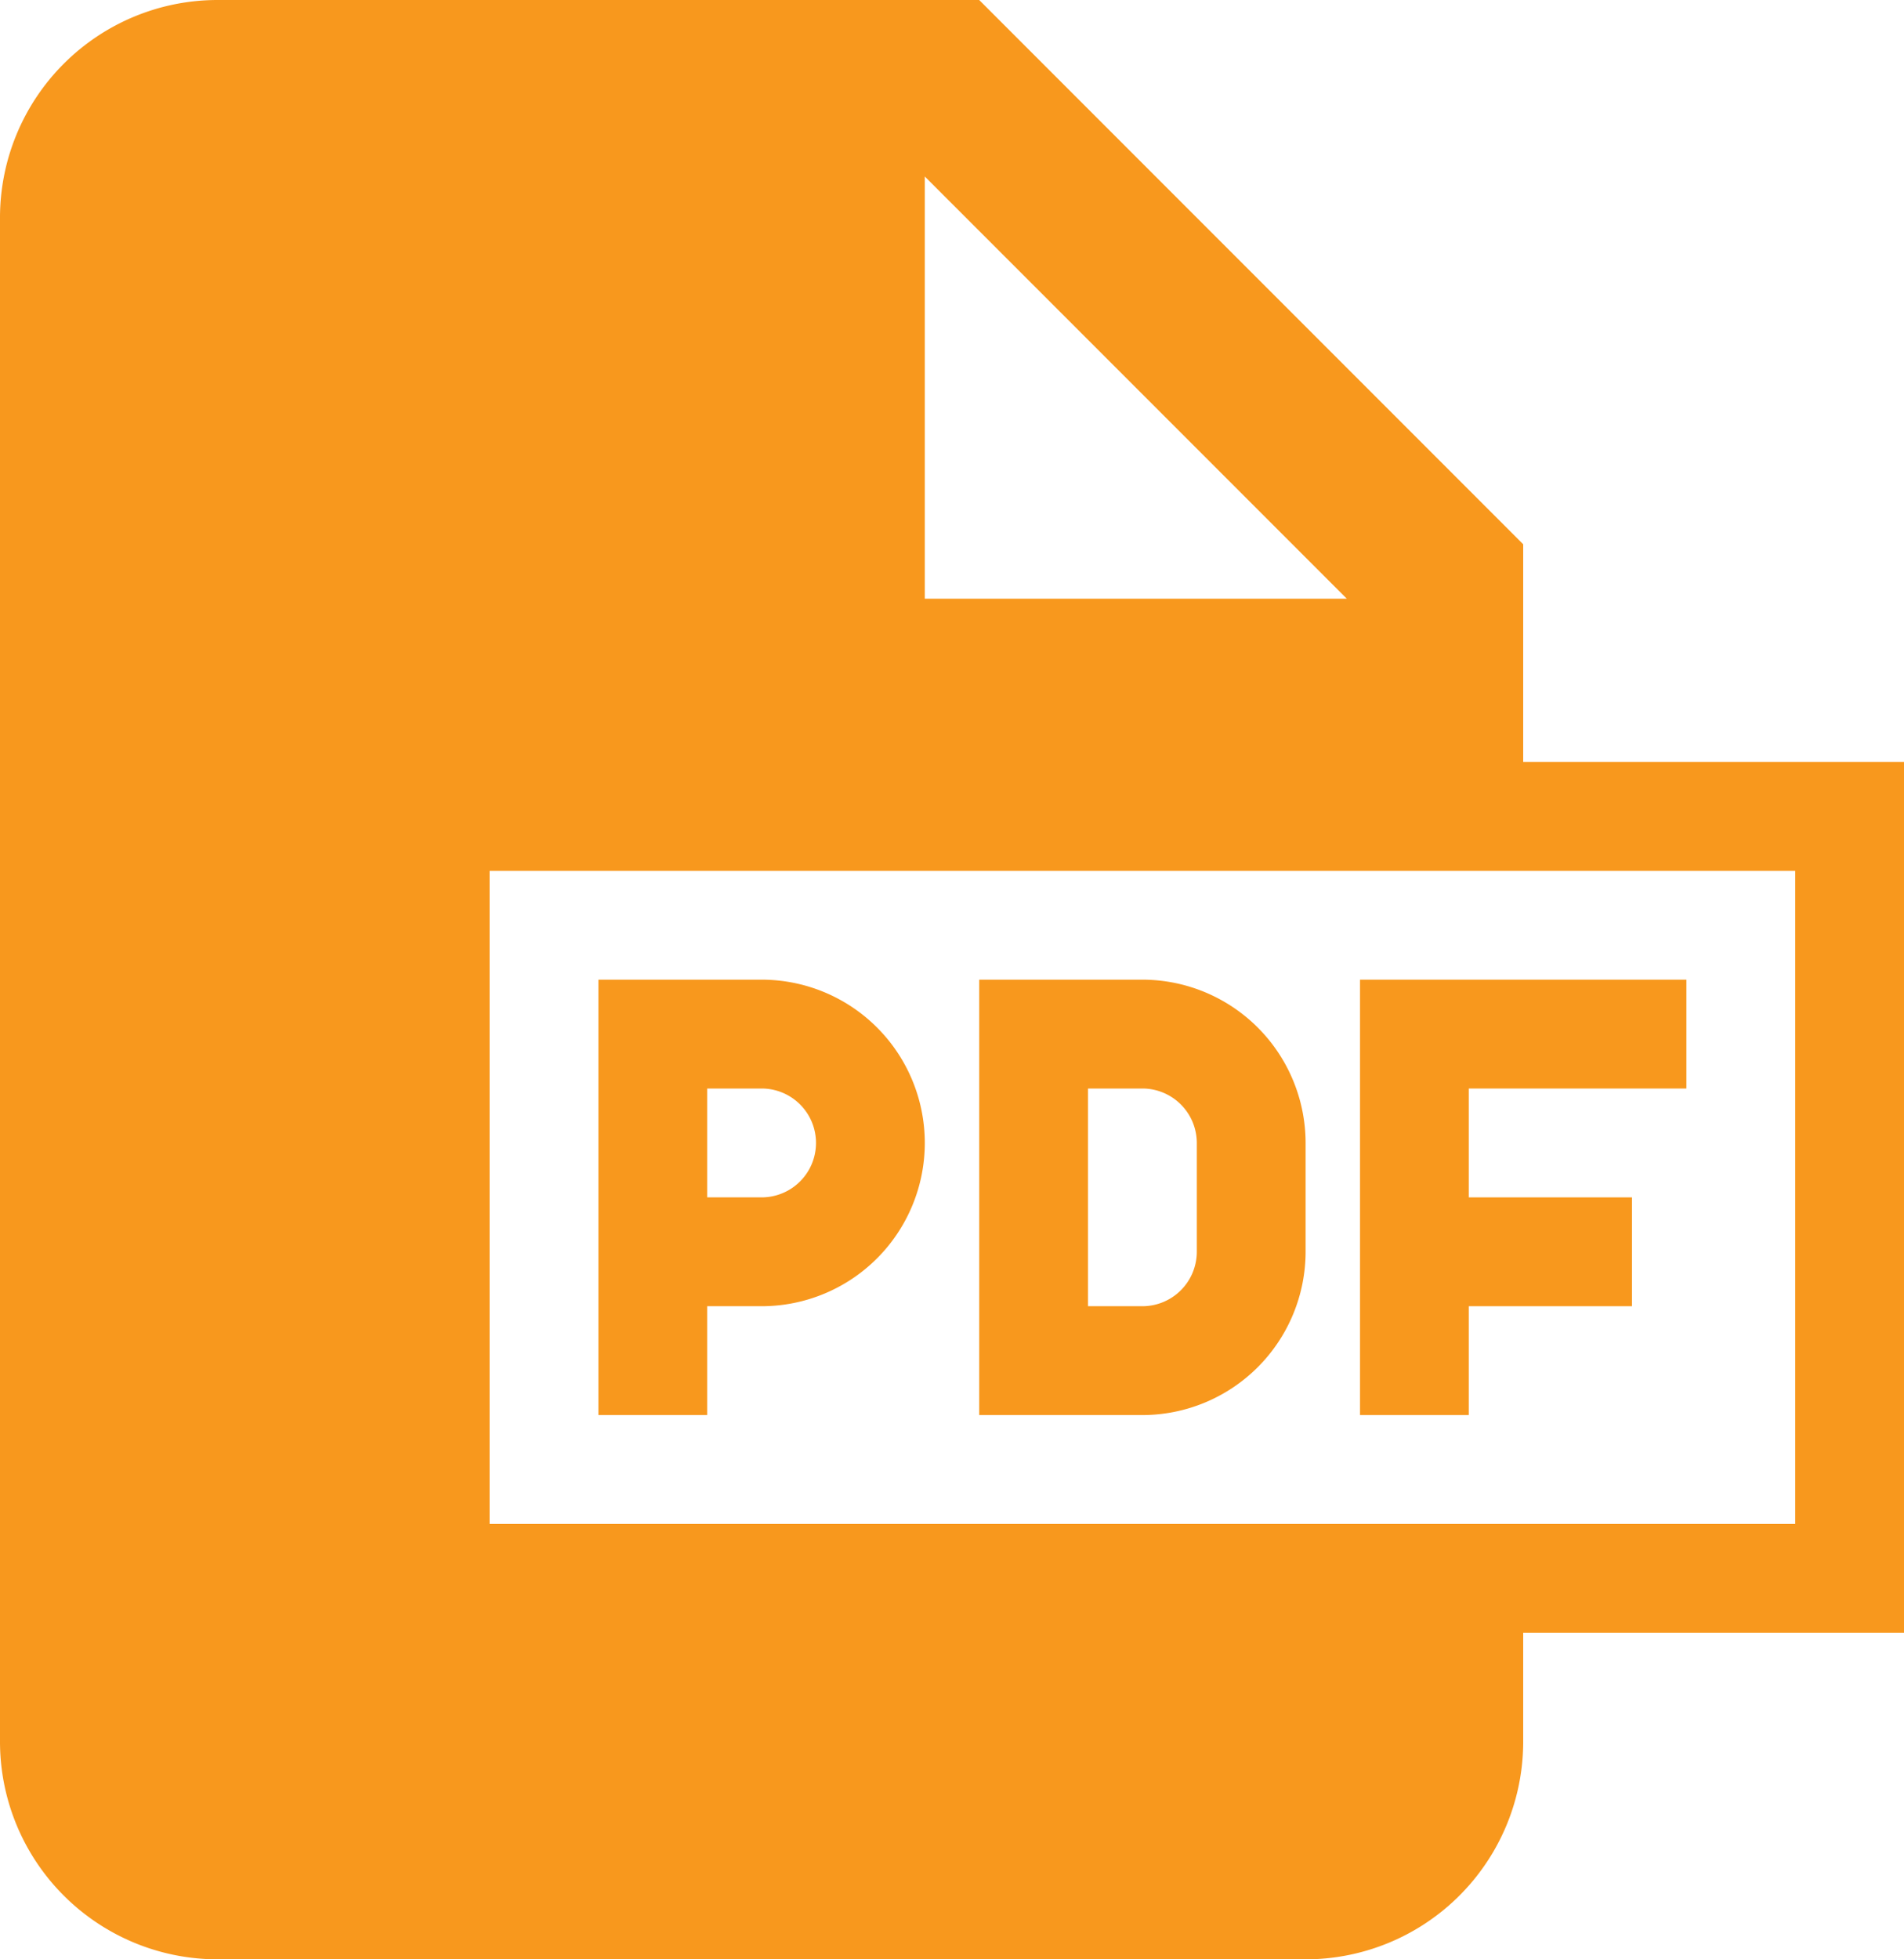
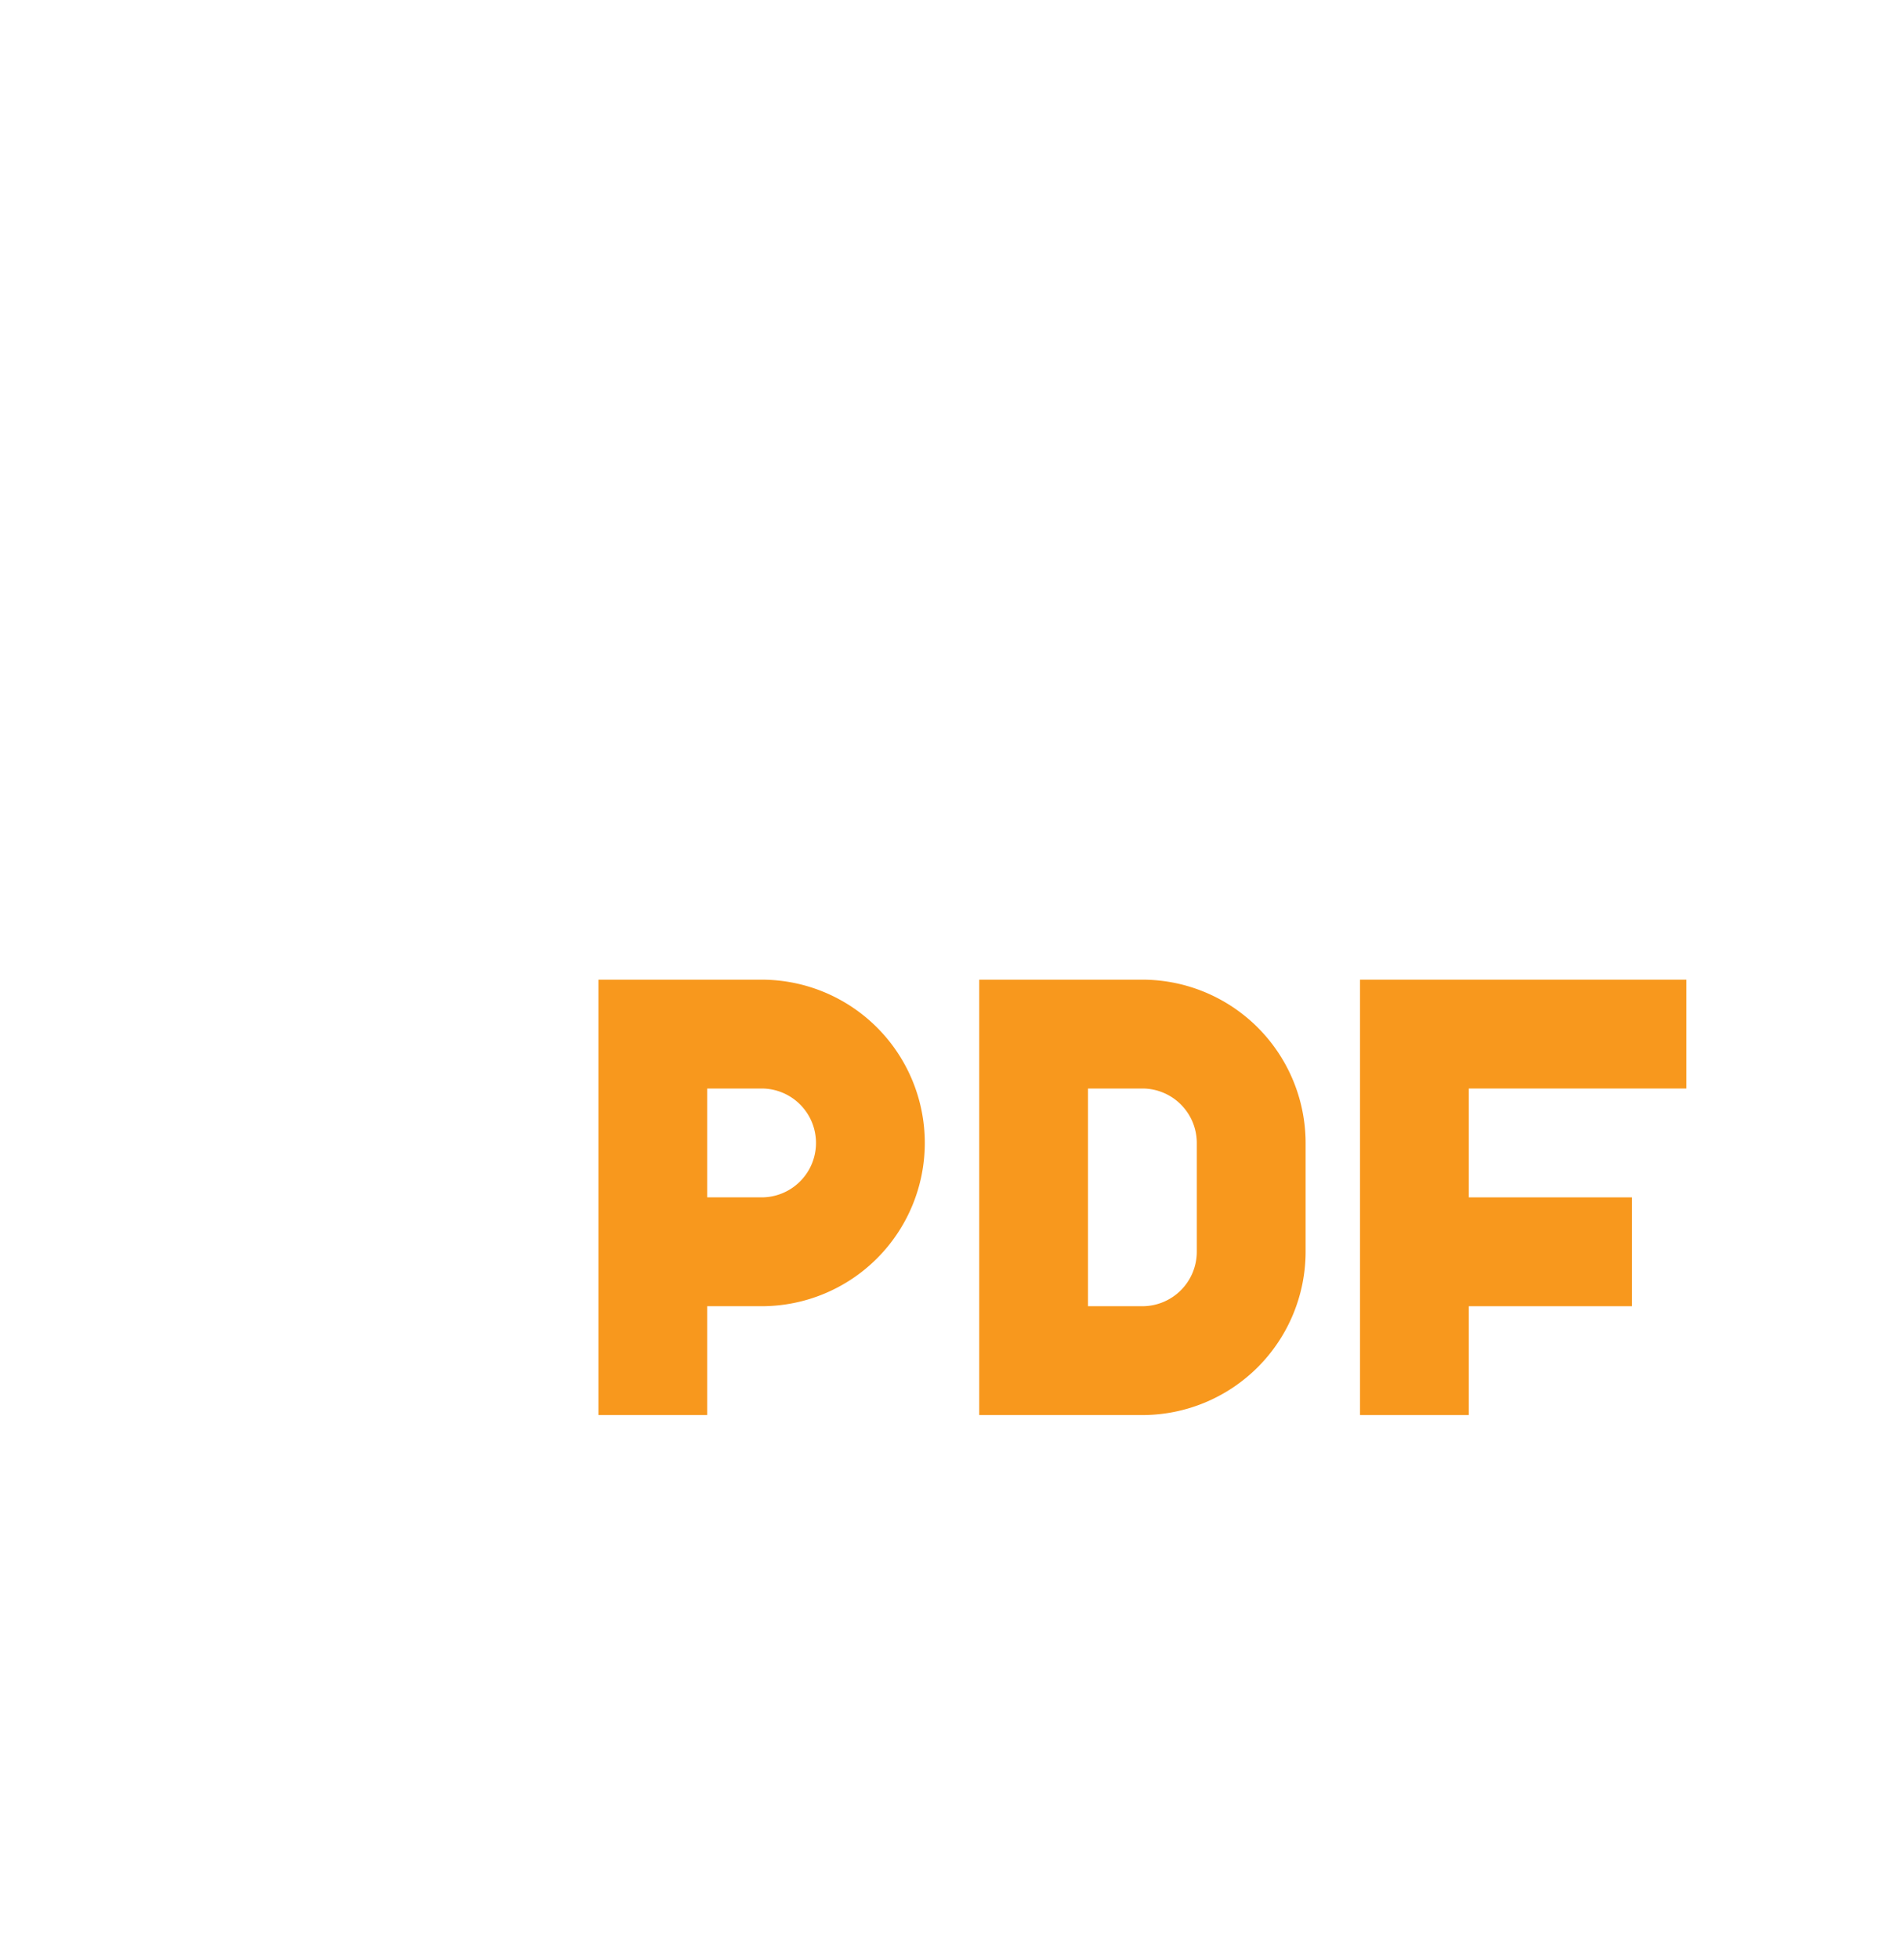
<svg xmlns="http://www.w3.org/2000/svg" viewBox="0 0 87.5 90">
  <defs>
    <style>.cls-1{fill:#f8981d;}</style>
  </defs>
  <title>pdf-icon</title>
  <g id="Layer_2" data-name="Layer 2">
    <g id="Layer_1-2" data-name="Layer 1">
      <path class="cls-1" d="M32.5,60H35a7.5,7.5,0,0,0,0-15H27.5V65h5Zm0-10H35a2.5,2.5,0,0,1,0,5H32.5Z" />
      <polygon class="cls-1" points="67.5 60 75 60 75 55 67.5 55 67.5 50 77.5 50 77.5 45 62.5 45 62.5 65 67.5 65 67.5 60" />
      <path class="cls-1" d="M60,57.5v-5A7.508,7.508,0,0,0,52.5,45H45V65h7.5A7.508,7.508,0,0,0,60,57.5ZM50,50h2.5A2.503,2.503,0,0,1,55,52.5v5A2.503,2.503,0,0,1,52.5,60H50Z" />
-       <path class="cls-1" d="M70,25,45,0H10A10,10,0,0,0,0,10V80A10,10,0,0,0,10,90H60A10,10,0,0,0,70,80V75H87.5V35H70ZM42.5,8.107,61.893,27.5H42.5ZM82.5,40V70h-60V40Z" />
    </g>
  </g>
</svg>